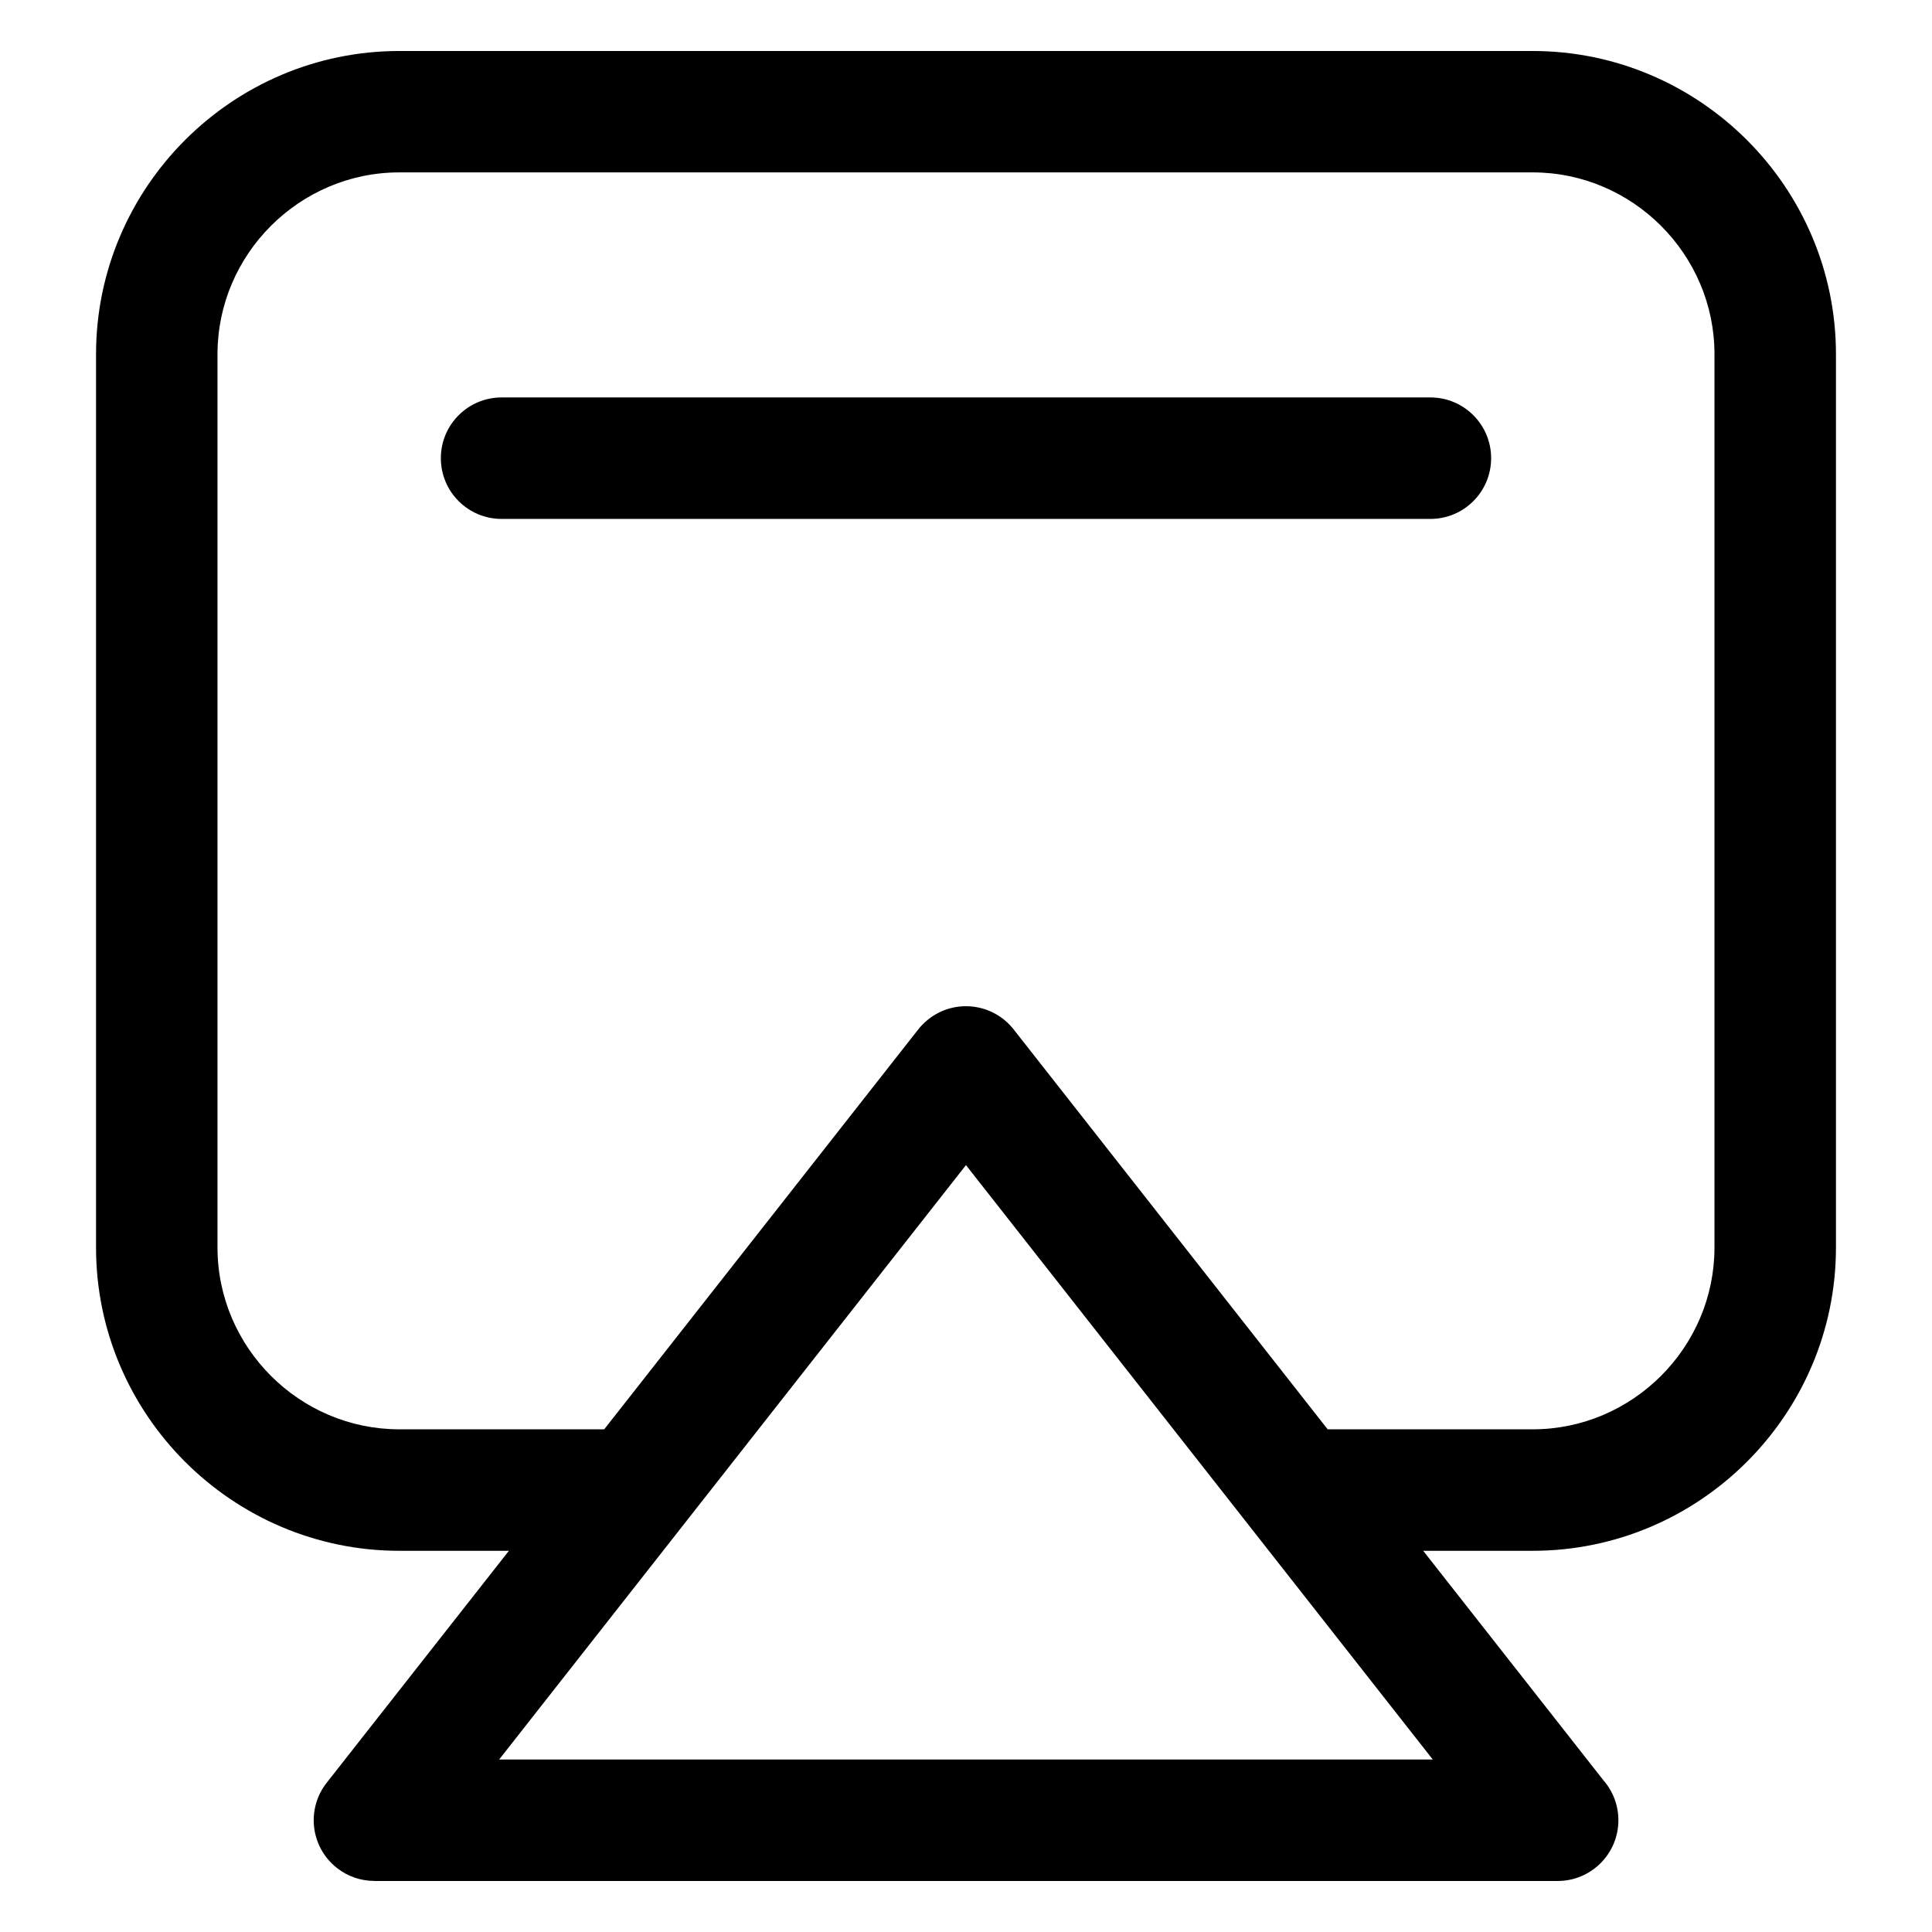
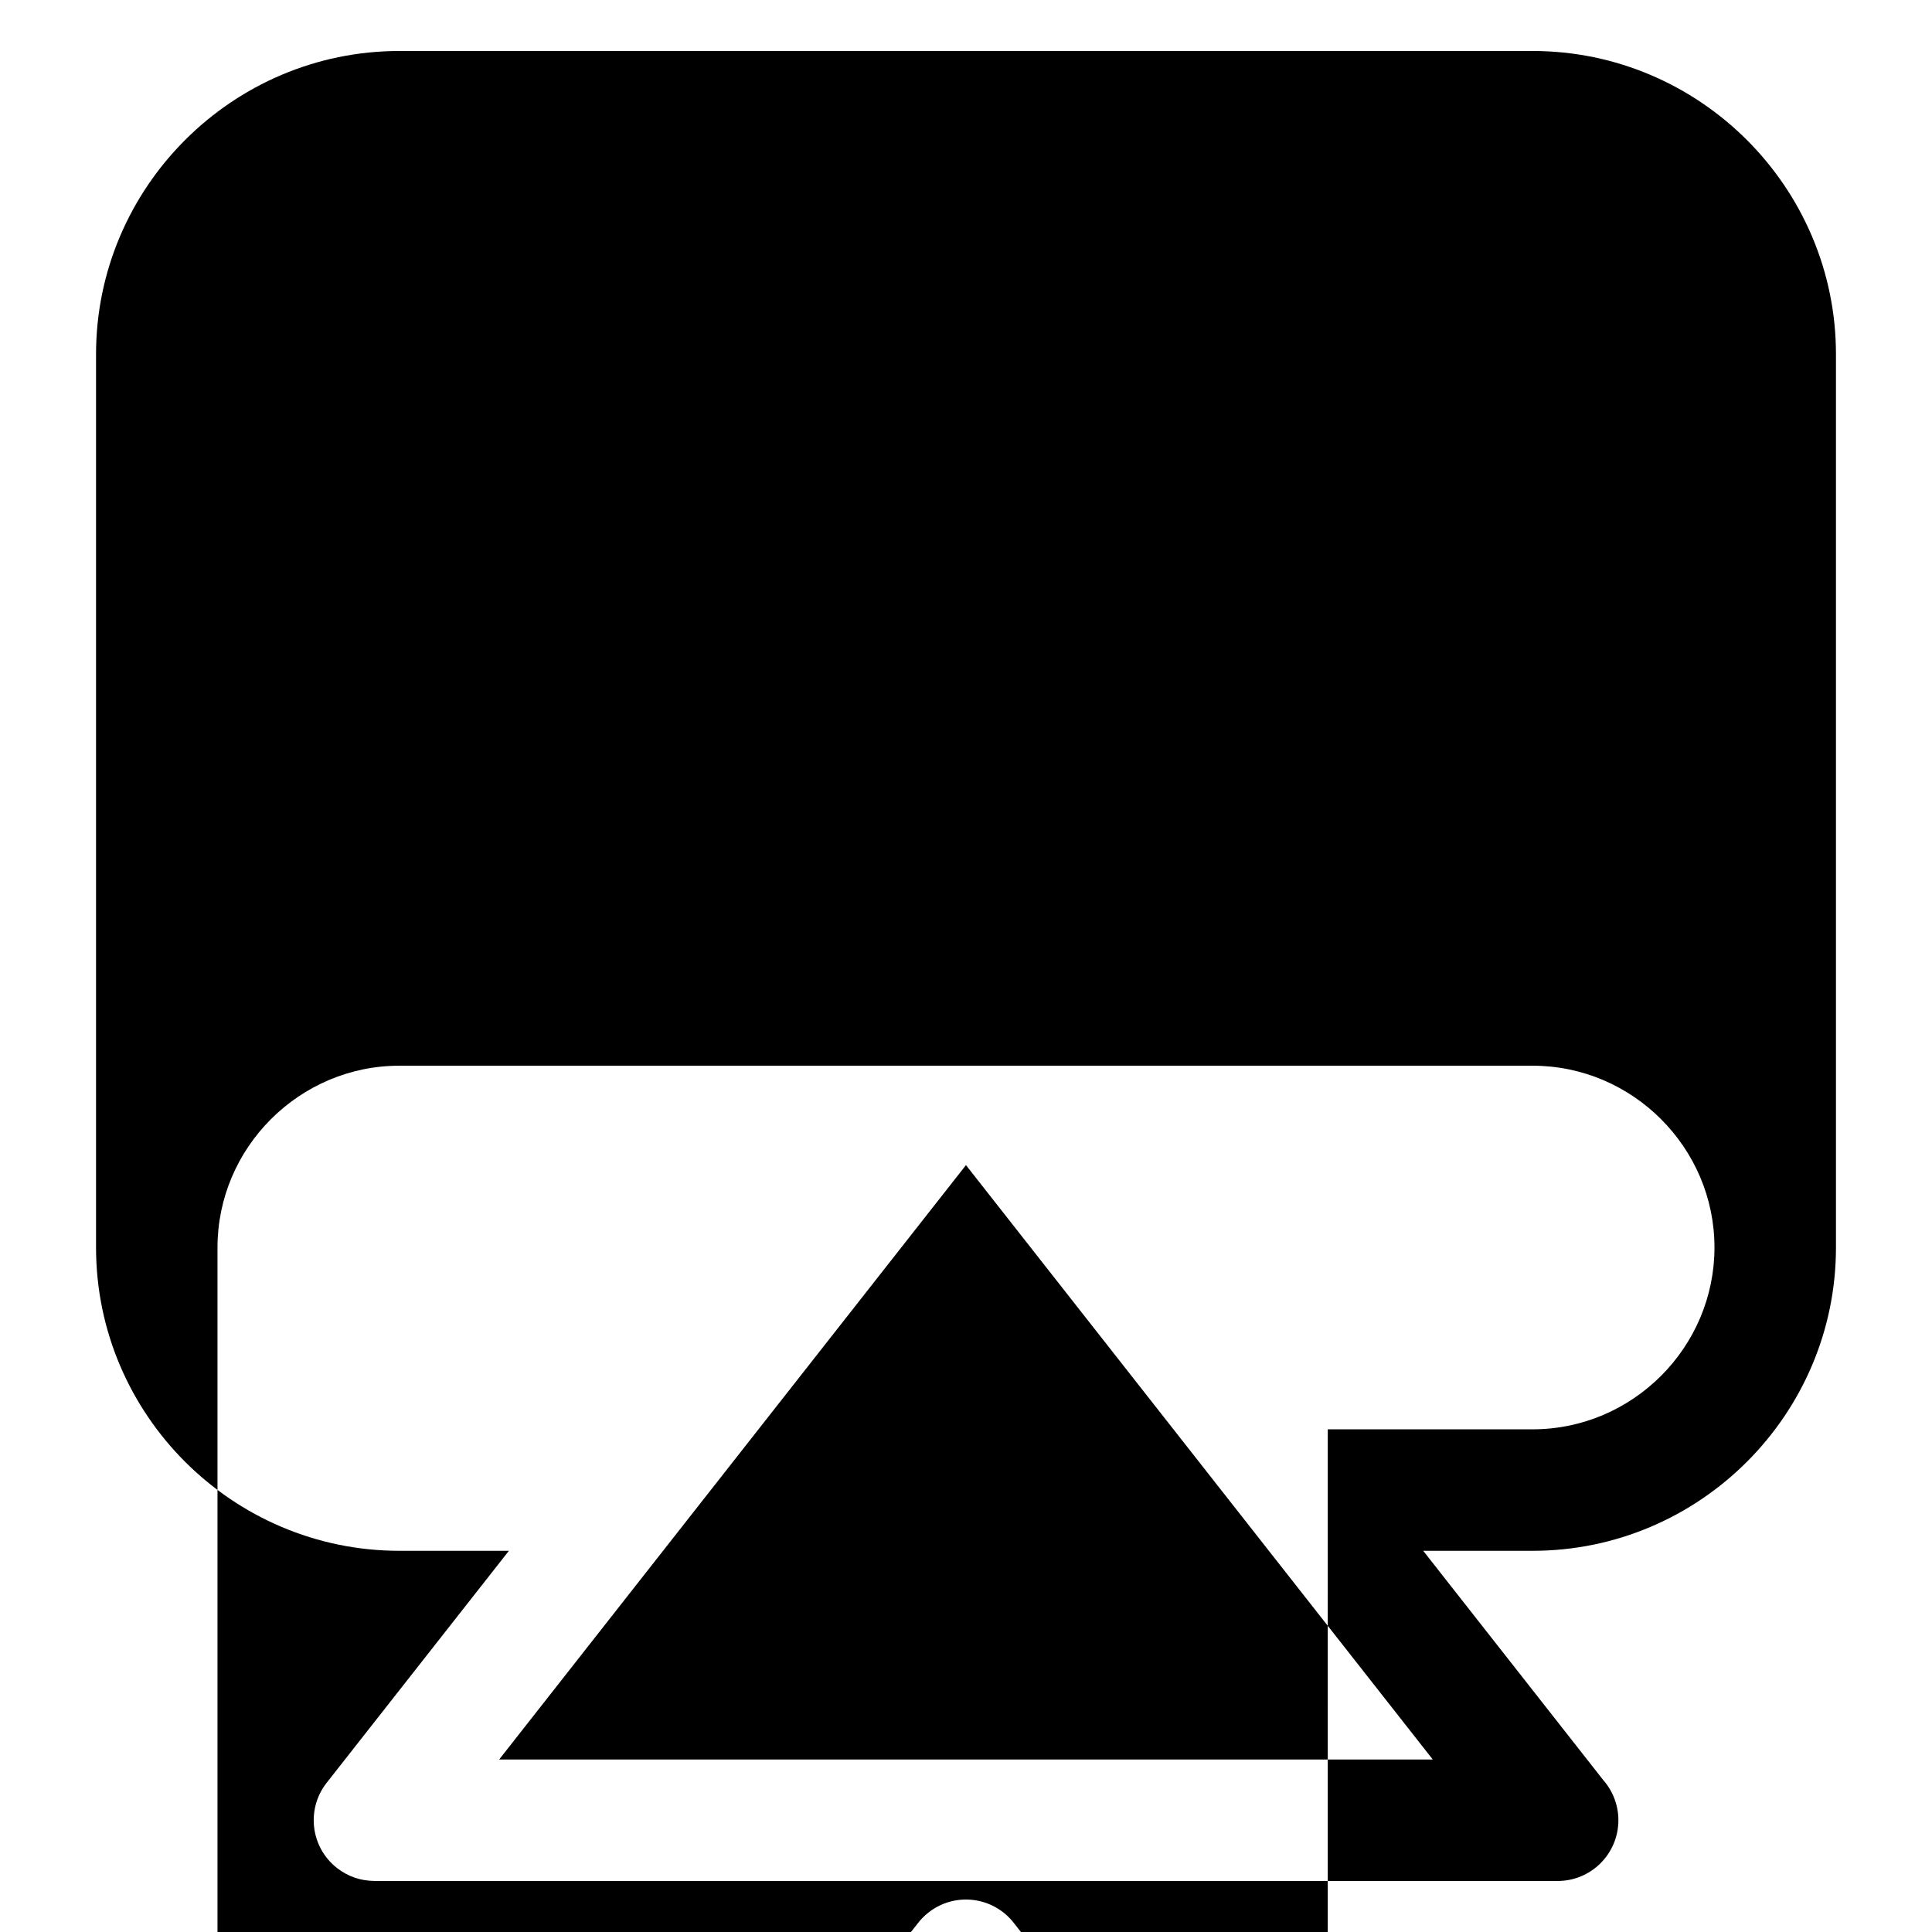
<svg xmlns="http://www.w3.org/2000/svg" fill="#000000" width="800px" height="800px" version="1.1" viewBox="144 144 512 512">
-   <path d="m276.28 610.29h247.42c-41.23-52.508-82.48-105.02-123.71-157.52-41.23 52.508-82.48 105.02-123.71 157.52zm0.648-328.77c-8.887 0-16.098-7.211-16.098-16.098s7.211-16.098 16.098-16.098h246.14c8.887 0 16.098 7.211 16.098 16.098s-7.211 16.098-16.098 16.098zm1.906 273.46h-29.004c-22.113 0-42.215-9.039-56.785-23.594-14.555-14.555-23.594-34.656-23.594-56.77v-236.74c0-22.113 9.039-42.215 23.594-56.77 14.555-14.555 34.656-23.594 56.785-23.594h300.34c22.113 0 42.215 9.039 56.785 23.594 14.555 14.555 23.594 34.656 23.594 56.77v236.74c0 22.113-9.039 42.215-23.594 56.77-14.555 14.555-34.656 23.594-56.785 23.594h-29.004l47.762 60.82c2.465 2.828 3.961 6.531 3.961 10.582 0 8.887-7.211 16.098-16.098 16.098h-313.58v-0.016c-3.477 0-6.984-1.117-9.93-3.445-6.984-5.488-8.191-15.582-2.707-22.566l48.277-61.457zm217.04-32.195h54.293c13.242 0 25.27-5.426 34.023-14.164 8.734-8.734 14.164-20.781 14.164-34.023v-236.74c0-13.242-5.426-25.27-14.164-34.008-8.734-8.734-20.781-14.164-34.023-14.164h-300.34c-13.242 0-25.27 5.426-34.023 14.164-8.734 8.734-14.164 20.781-14.164 34.008v236.74c0 13.242 5.426 25.27 14.164 34.023 8.734 8.734 20.781 14.164 34.023 14.164h54.293l83.039-105.74c0.816-1.074 1.785-2.07 2.902-2.949 6.969-5.488 17.078-4.277 22.566 2.707l83.234 106z" />
+   <path d="m276.28 610.29h247.42c-41.23-52.508-82.48-105.02-123.71-157.52-41.23 52.508-82.48 105.02-123.71 157.52zm0.648-328.77c-8.887 0-16.098-7.211-16.098-16.098s7.211-16.098 16.098-16.098h246.14c8.887 0 16.098 7.211 16.098 16.098s-7.211 16.098-16.098 16.098zm1.906 273.46h-29.004c-22.113 0-42.215-9.039-56.785-23.594-14.555-14.555-23.594-34.656-23.594-56.77v-236.74c0-22.113 9.039-42.215 23.594-56.77 14.555-14.555 34.656-23.594 56.785-23.594h300.34c22.113 0 42.215 9.039 56.785 23.594 14.555 14.555 23.594 34.656 23.594 56.77v236.74c0 22.113-9.039 42.215-23.594 56.77-14.555 14.555-34.656 23.594-56.785 23.594h-29.004l47.762 60.82c2.465 2.828 3.961 6.531 3.961 10.582 0 8.887-7.211 16.098-16.098 16.098h-313.58v-0.016c-3.477 0-6.984-1.117-9.93-3.445-6.984-5.488-8.191-15.582-2.707-22.566l48.277-61.457zm217.04-32.195h54.293c13.242 0 25.27-5.426 34.023-14.164 8.734-8.734 14.164-20.781 14.164-34.023c0-13.242-5.426-25.27-14.164-34.008-8.734-8.734-20.781-14.164-34.023-14.164h-300.34c-13.242 0-25.27 5.426-34.023 14.164-8.734 8.734-14.164 20.781-14.164 34.008v236.74c0 13.242 5.426 25.27 14.164 34.023 8.734 8.734 20.781 14.164 34.023 14.164h54.293l83.039-105.74c0.816-1.074 1.785-2.07 2.902-2.949 6.969-5.488 17.078-4.277 22.566 2.707l83.234 106z" />
</svg>